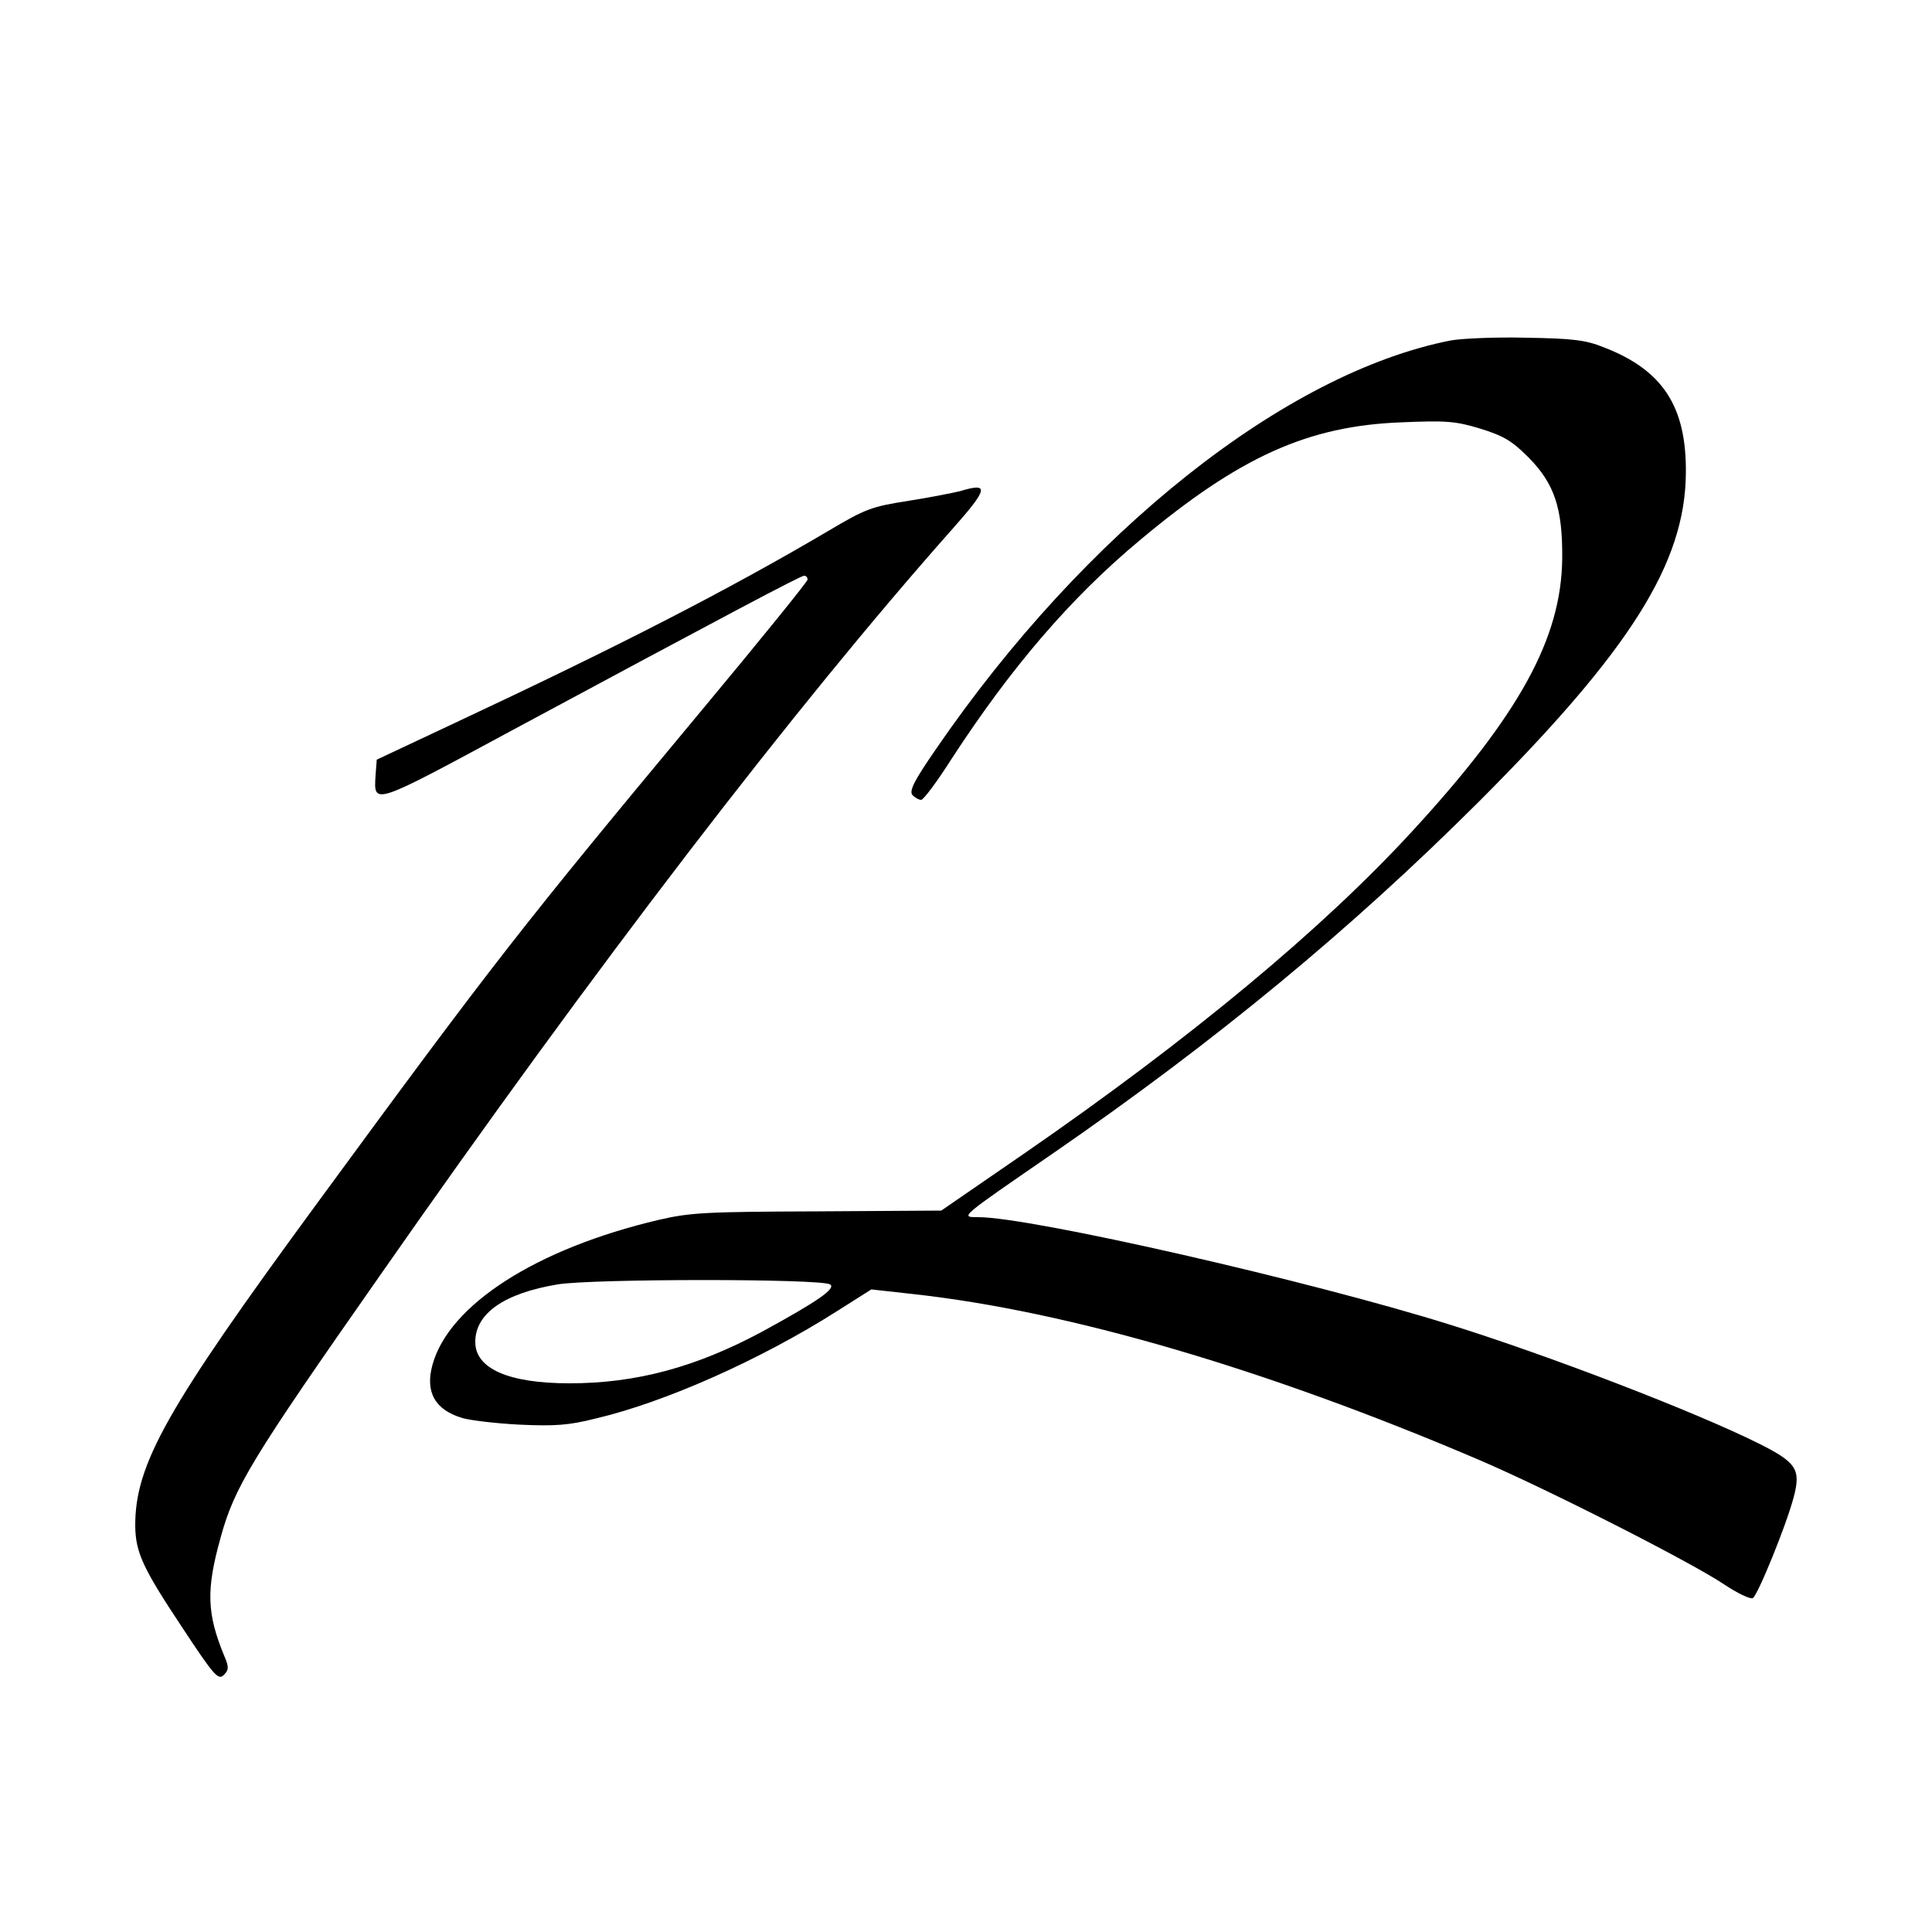
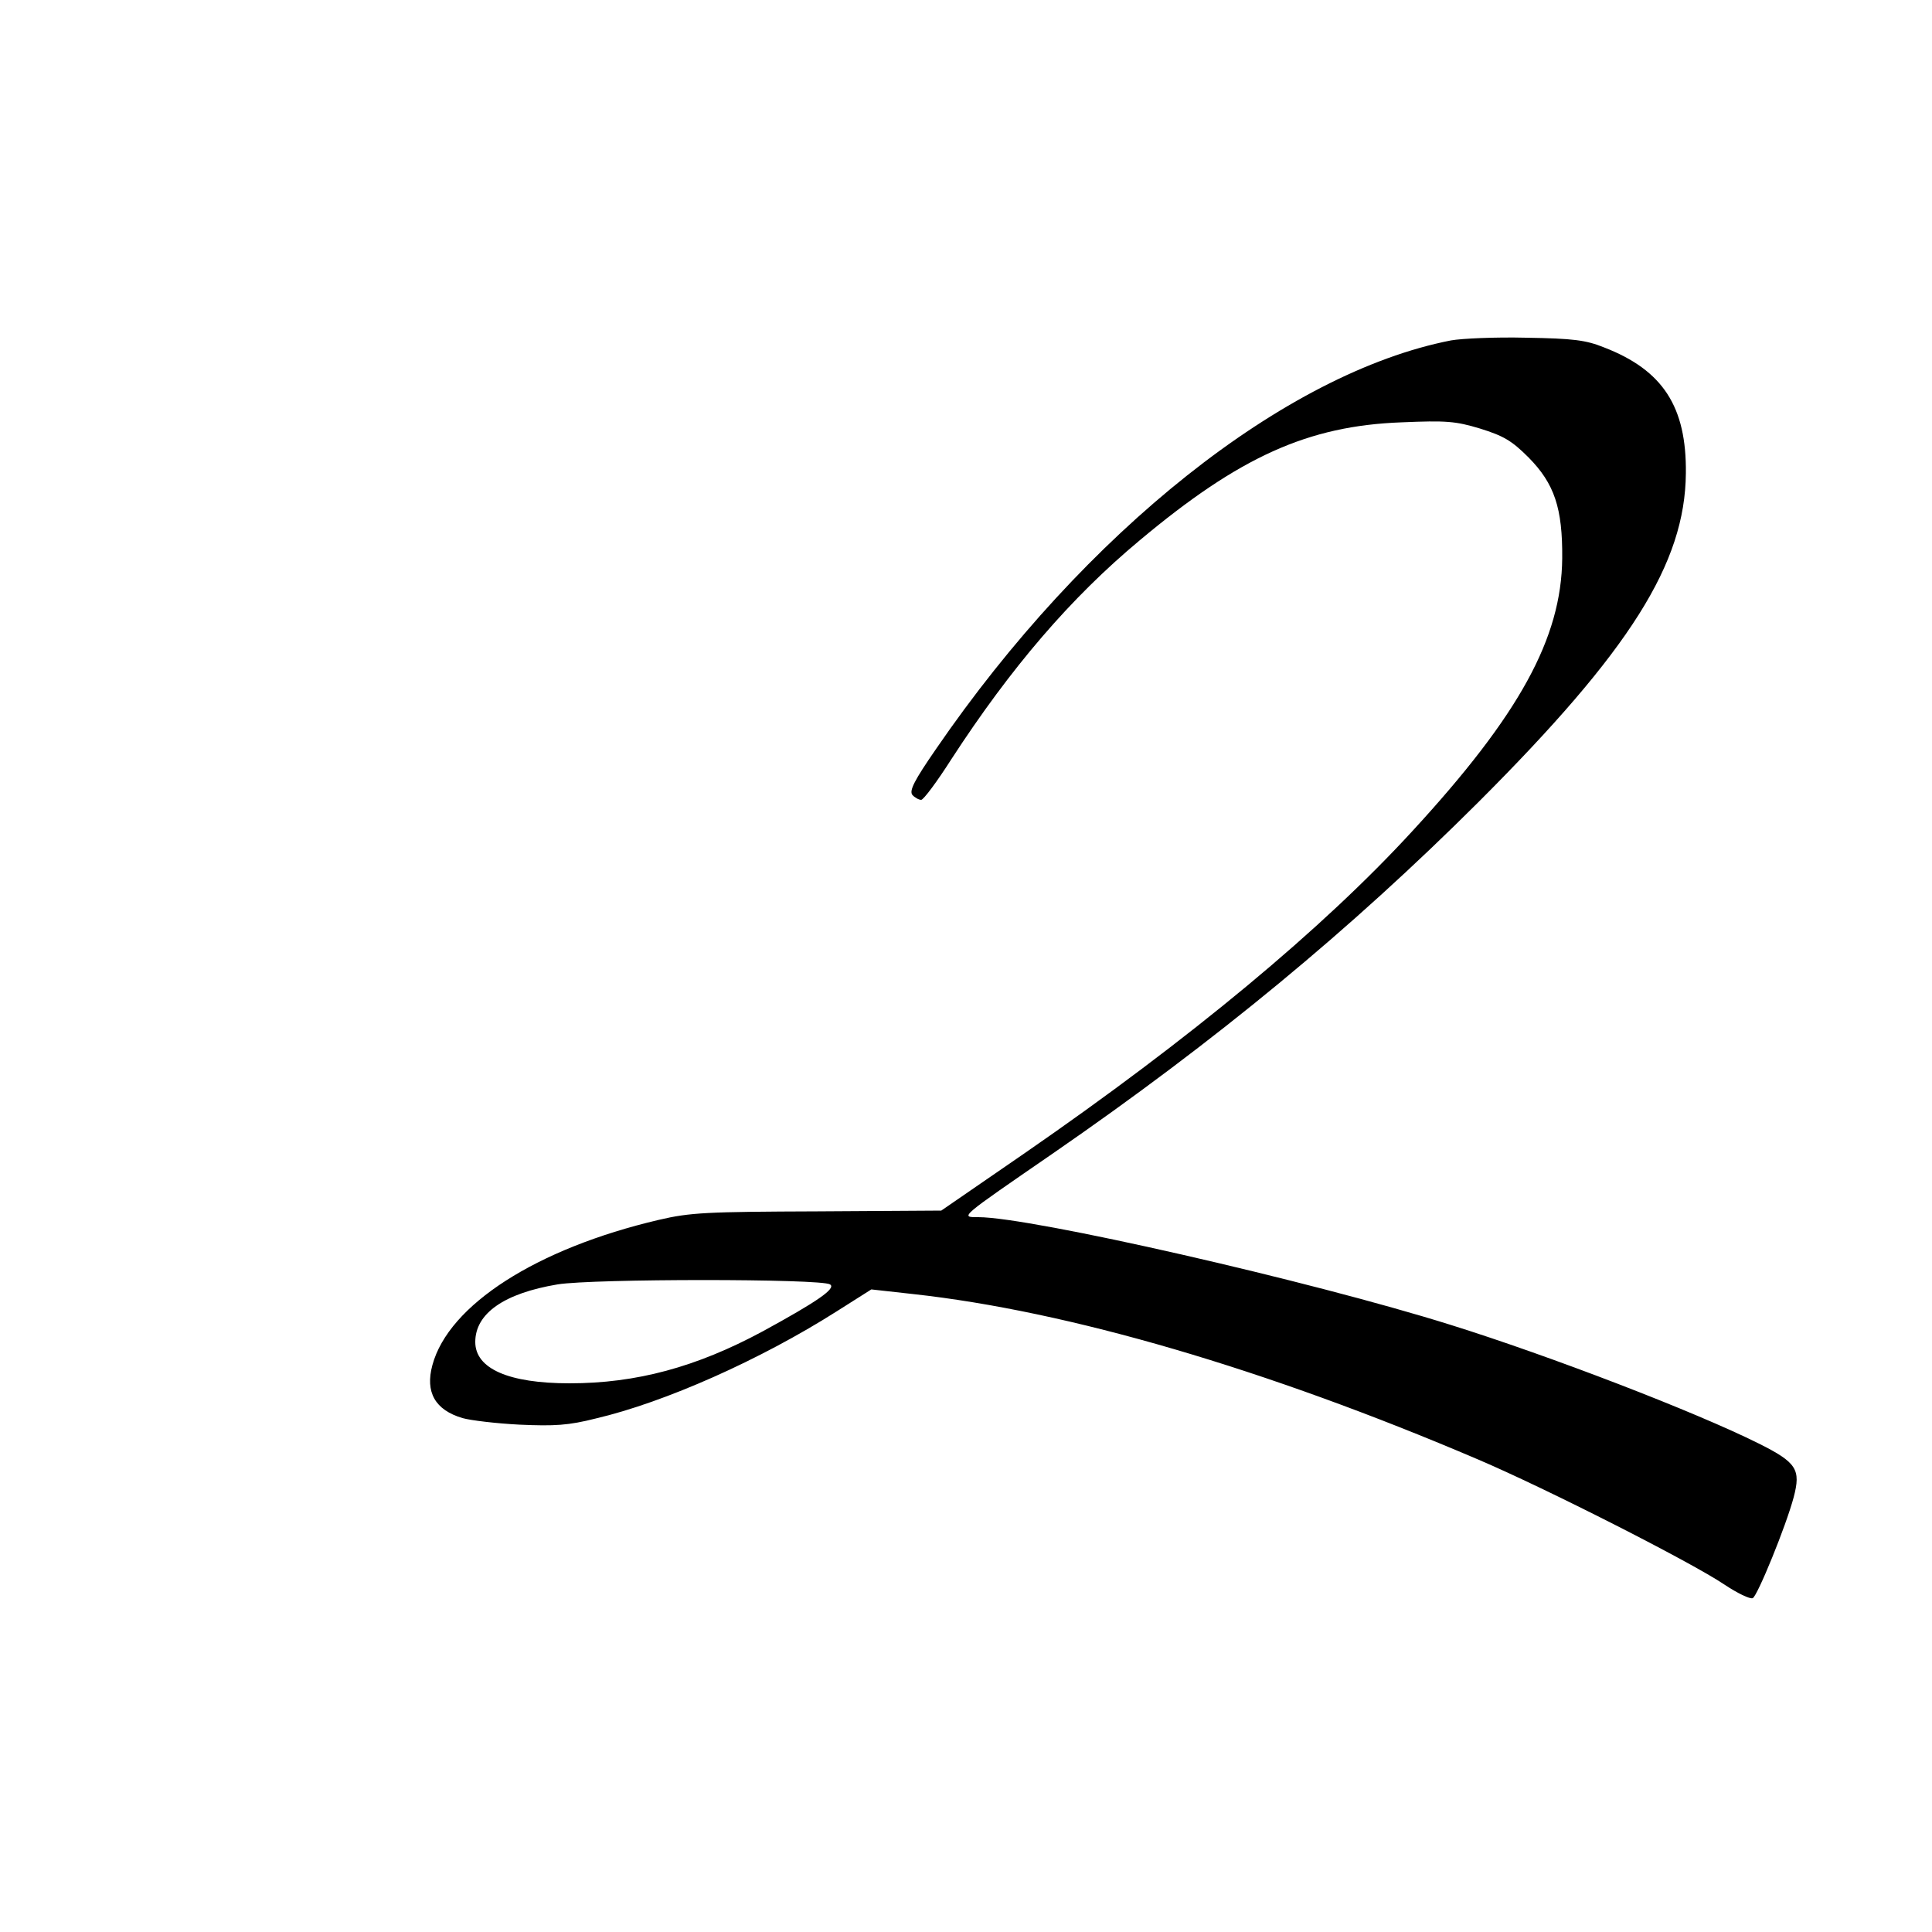
<svg xmlns="http://www.w3.org/2000/svg" version="1.0" width="500pt" height="500pt" viewBox="0 0 500 500" preserveAspectRatio="xMidYMid meet">
  <g transform="translate(0,500) scale(0.1,-0.1)" fill="#000000" stroke="none">
    <path d="M3755 4119 c-429 -84 -947 -495 -1333 -1058 -56 -81 -69 -107 -61 -118 6 -7 17 -13 23 -13 6 0 41 47 78 105 154 237 309 418 488 567 258 216 435 296 677 305 116 5 140 3 203 -16 61 -19 82 -31 126 -75 67 -68 88 -131 87 -261 -2 -207 -111 -405 -387 -705 -233 -254 -575 -538 -1005 -835 l-215 -148 -320 -2 c-288 -1 -330 -3 -411 -22 -316 -74 -544 -220 -586 -376 -19 -70 7 -116 78 -137 21 -6 88 -14 148 -17 90 -4 126 -2 197 16 179 42 426 152 623 277 l90 57 108 -12 c402 -44 914 -194 1462 -428 176 -75 552 -266 638 -324 33 -22 66 -38 73 -35 12 5 86 186 106 261 19 72 8 90 -90 139 -164 82 -541 227 -797 307 -363 114 -1087 279 -1223 279 -48 0 -51 -3 193 165 423 292 770 579 1101 909 393 393 535 618 537 851 2 172 -59 267 -212 326 -47 19 -80 23 -201 25 -80 2 -167 -2 -195 -7z m-1607 -2443 c17 -10 -32 -44 -175 -122 -171 -92 -326 -134 -499 -134 -158 0 -244 38 -244 107 0 74 75 126 213 149 92 15 682 15 705 0z" />
-     <path d="M2485 3729 c-16 -4 -76 -16 -133 -25 -96 -15 -111 -20 -210 -79 -260 -153 -538 -296 -967 -497 l-200 -94 -3 -40 c-5 -79 -10 -80 359 119 543 292 741 397 750 397 5 0 9 -4 9 -10 0 -5 -123 -157 -273 -337 -467 -561 -538 -652 -997 -1278 -389 -530 -471 -675 -470 -835 1 -68 20 -109 121 -261 83 -126 94 -138 108 -124 13 13 14 20 2 48 -46 111 -48 172 -10 308 36 131 79 202 413 679 556 797 1076 1475 1480 1930 94 106 97 122 21 99z" />
  </g>
</svg>